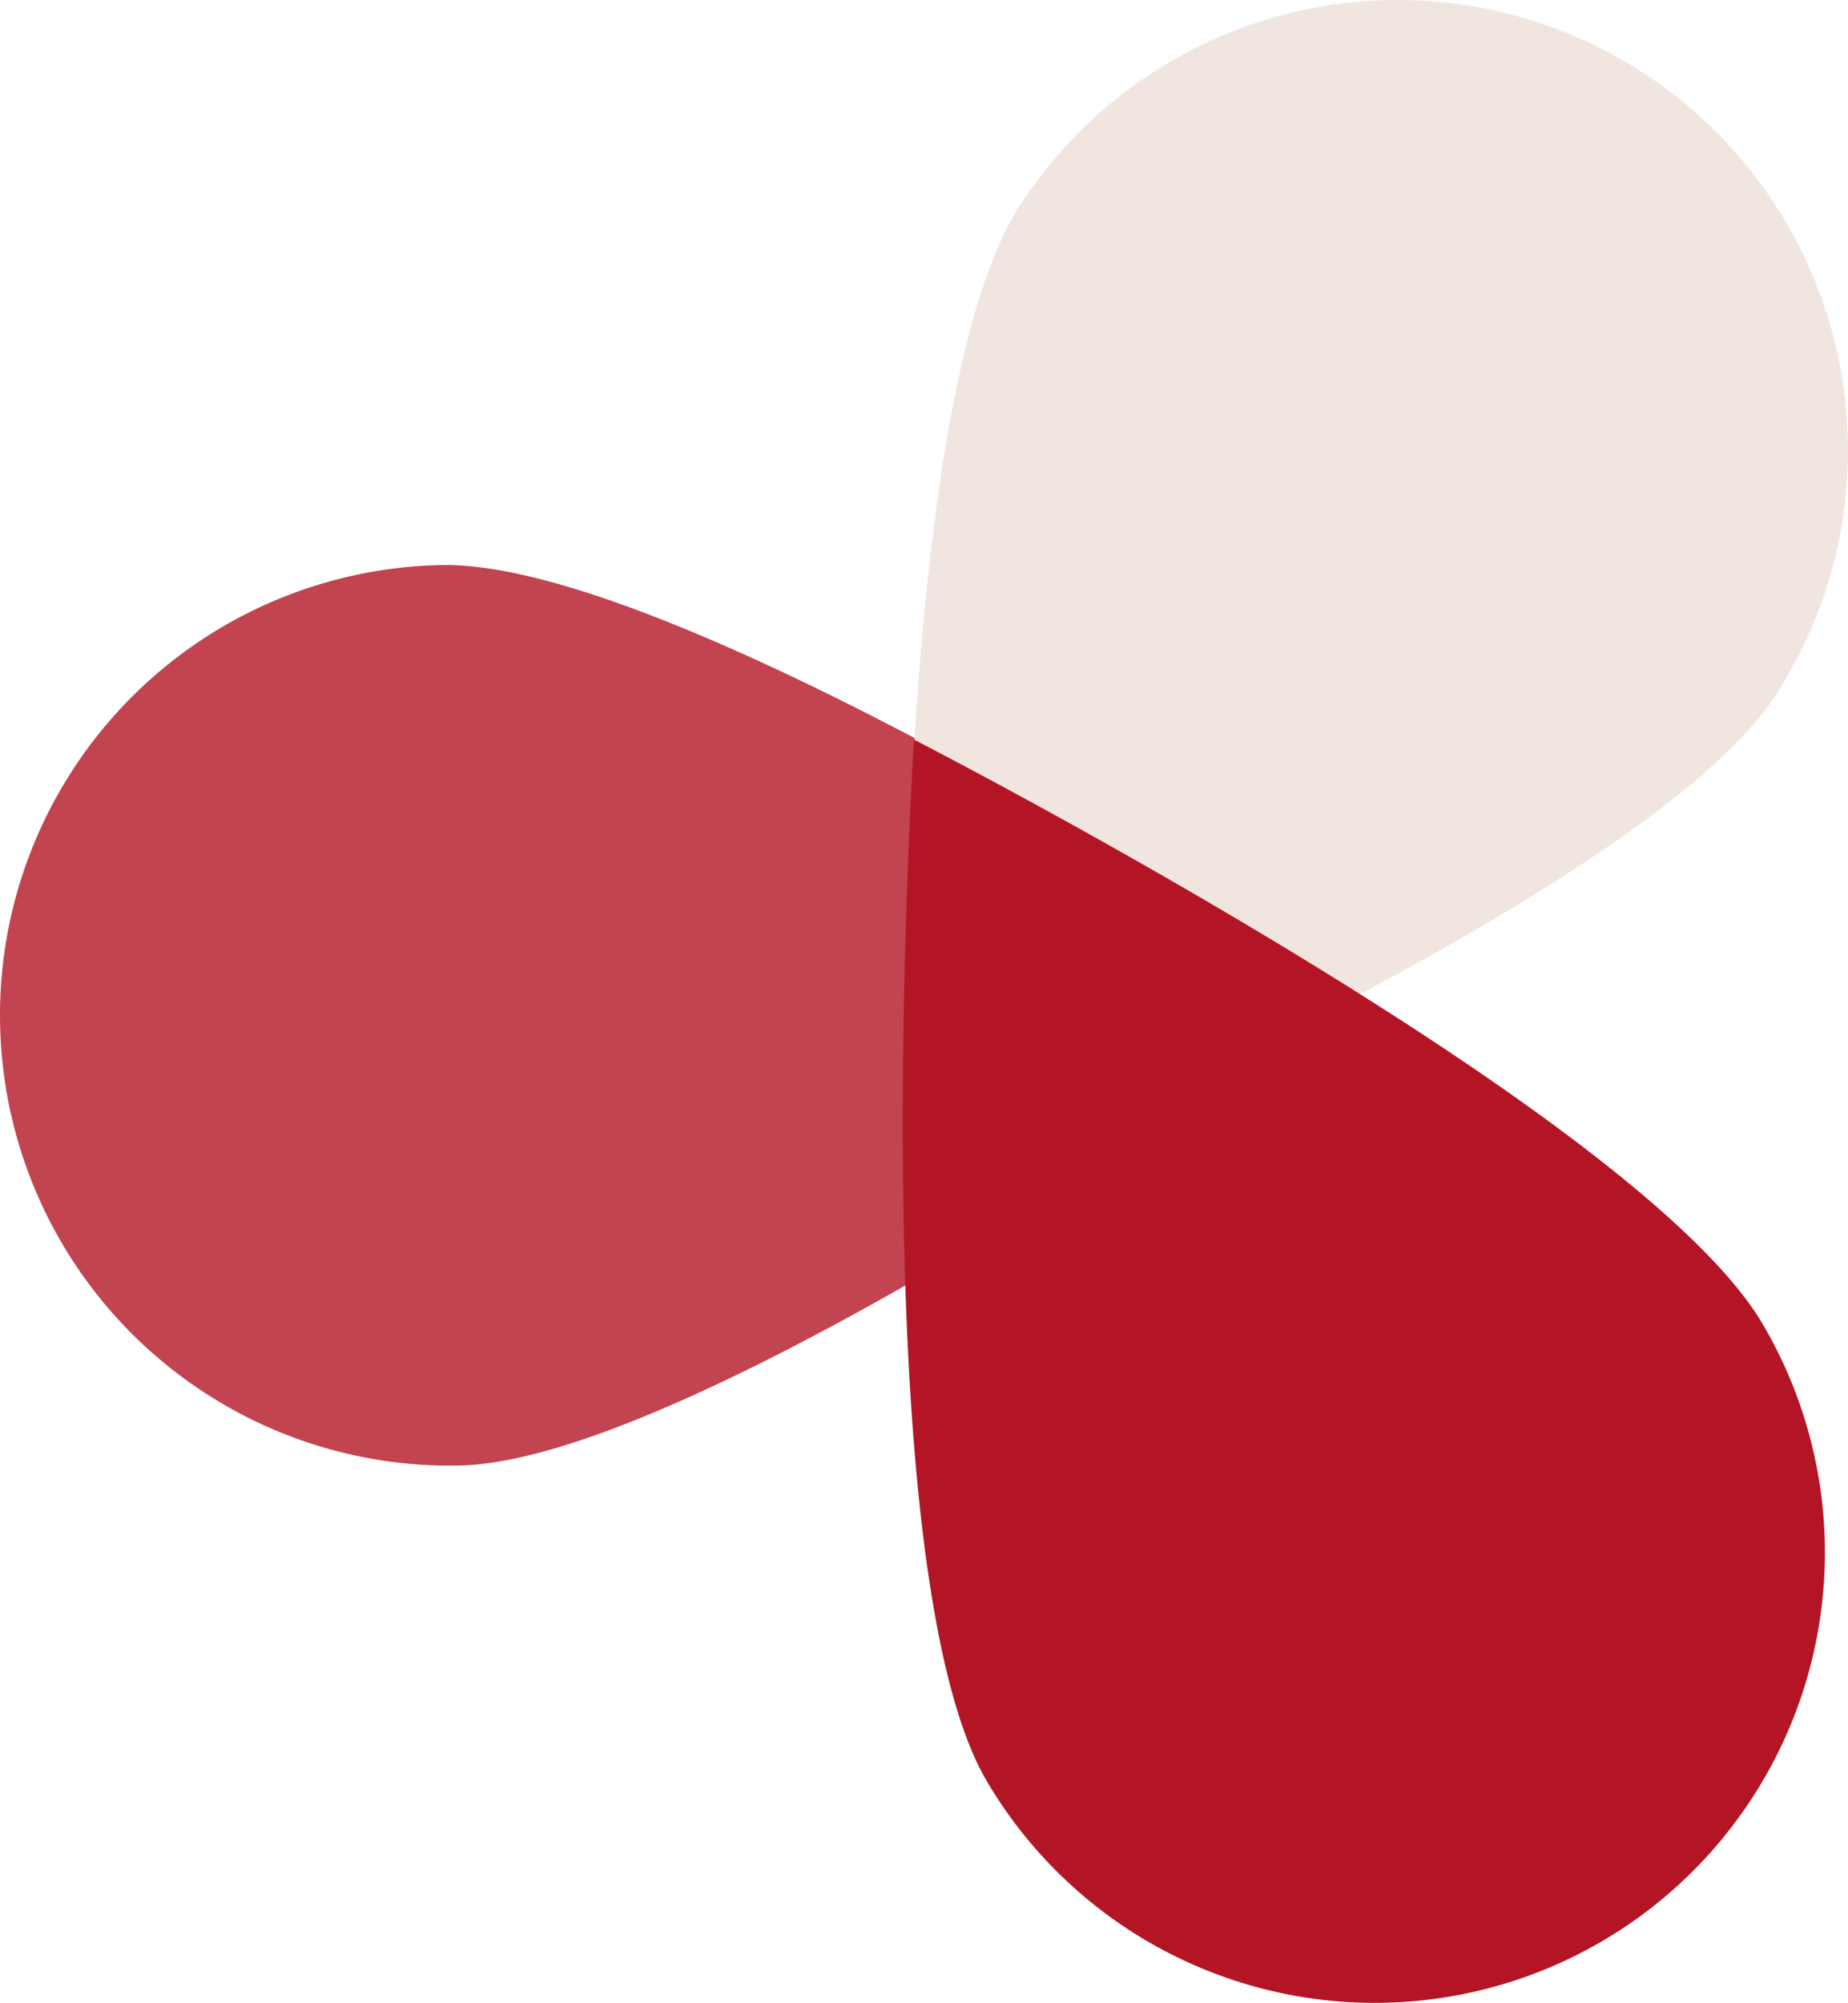
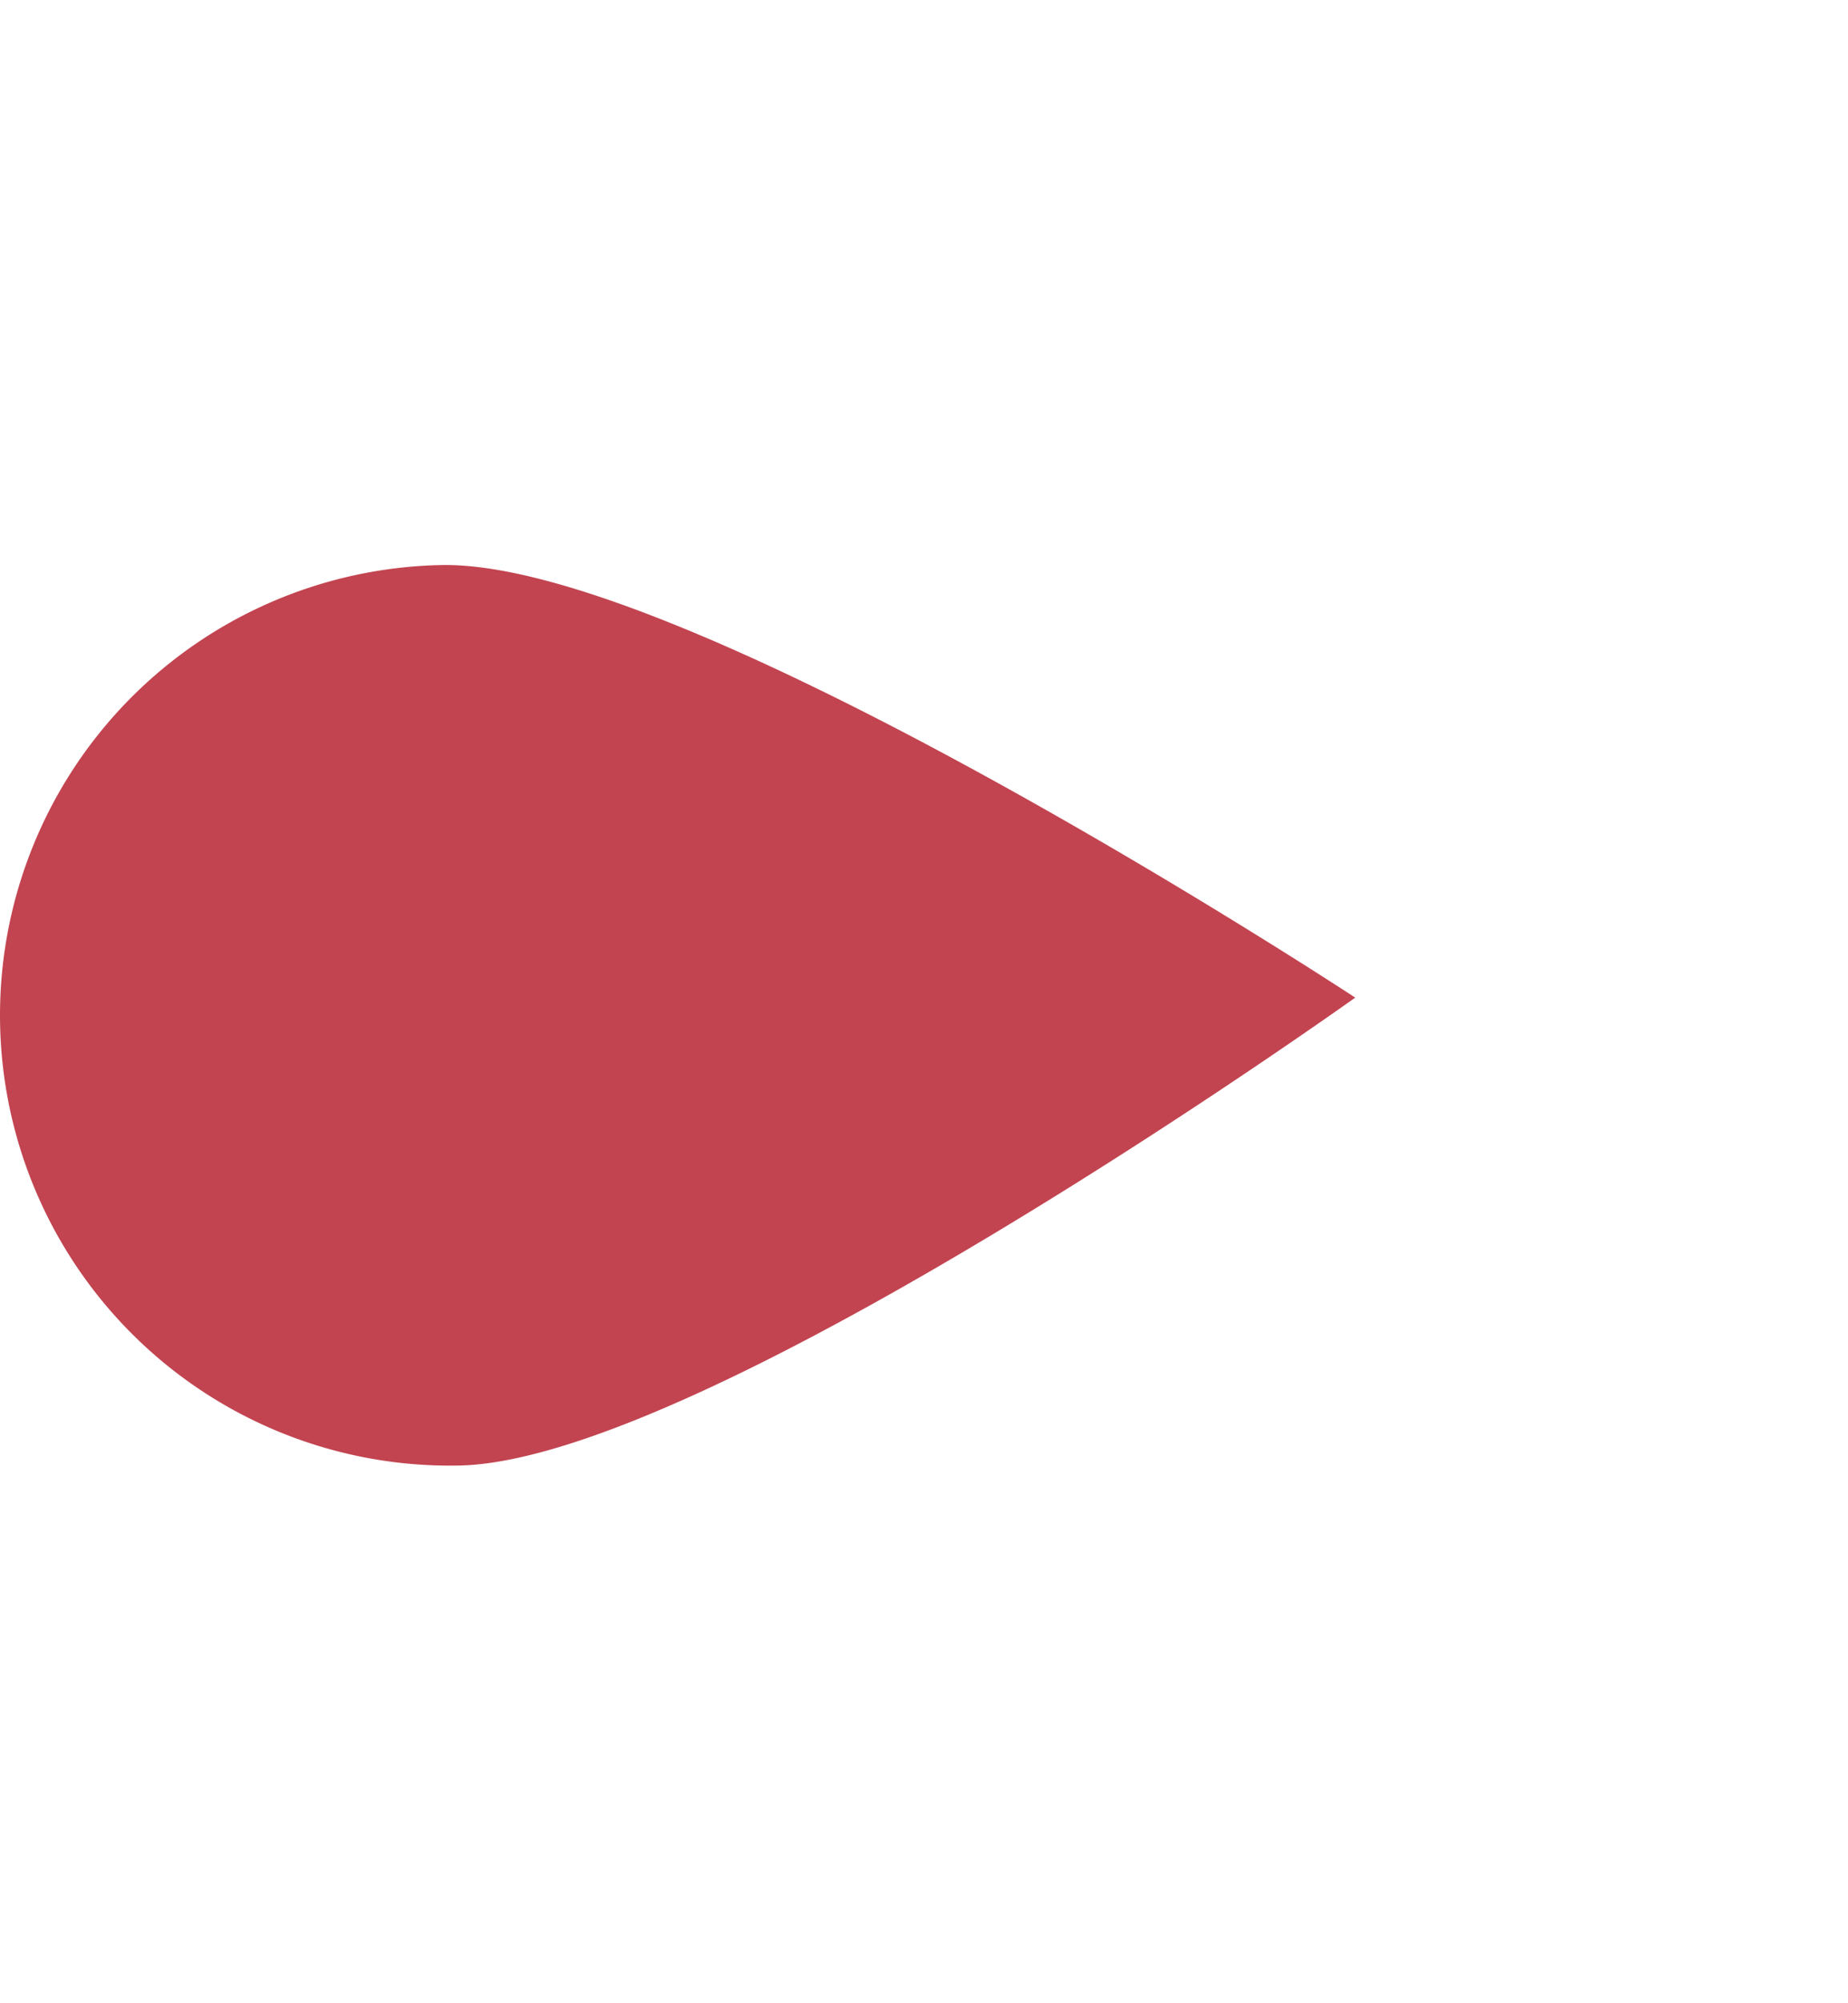
<svg xmlns="http://www.w3.org/2000/svg" id="Group_50" data-name="Group 50" width="224.454" height="243.211" viewBox="0 0 224.454 243.211">
  <defs>
    <clipPath id="clip-path">
      <rect id="Rectangle_67" data-name="Rectangle 67" width="224.454" height="243.211" fill="none" />
    </clipPath>
  </defs>
  <g id="Group_49" data-name="Group 49" clip-path="url(#clip-path)">
    <path id="Path_91" data-name="Path 91" d="M55.751,177.957A54.682,54.682,0,0,1,53.615,68.613c30.194-.59,110.988,52.525,110.988,52.525S85.946,177.367,55.751,177.957" fill="#c24450" />
-     <path id="Path_92" data-name="Path 92" d="M123.891,24.927A54.682,54.682,0,1,1,215.639,84.45c-16.437,25.336-105.71,62.469-105.71,62.469s-2.475-96.656,13.962-121.992" fill="#f1e5df" />
-     <path id="Path_93" data-name="Path 93" d="M214.051,160.714a54.682,54.682,0,0,1-94.17,55.612c-15.357-26-8.87-126.514-8.87-126.514s87.683,44.9,103.04,70.9" fill="#b31524" />
  </g>
</svg>